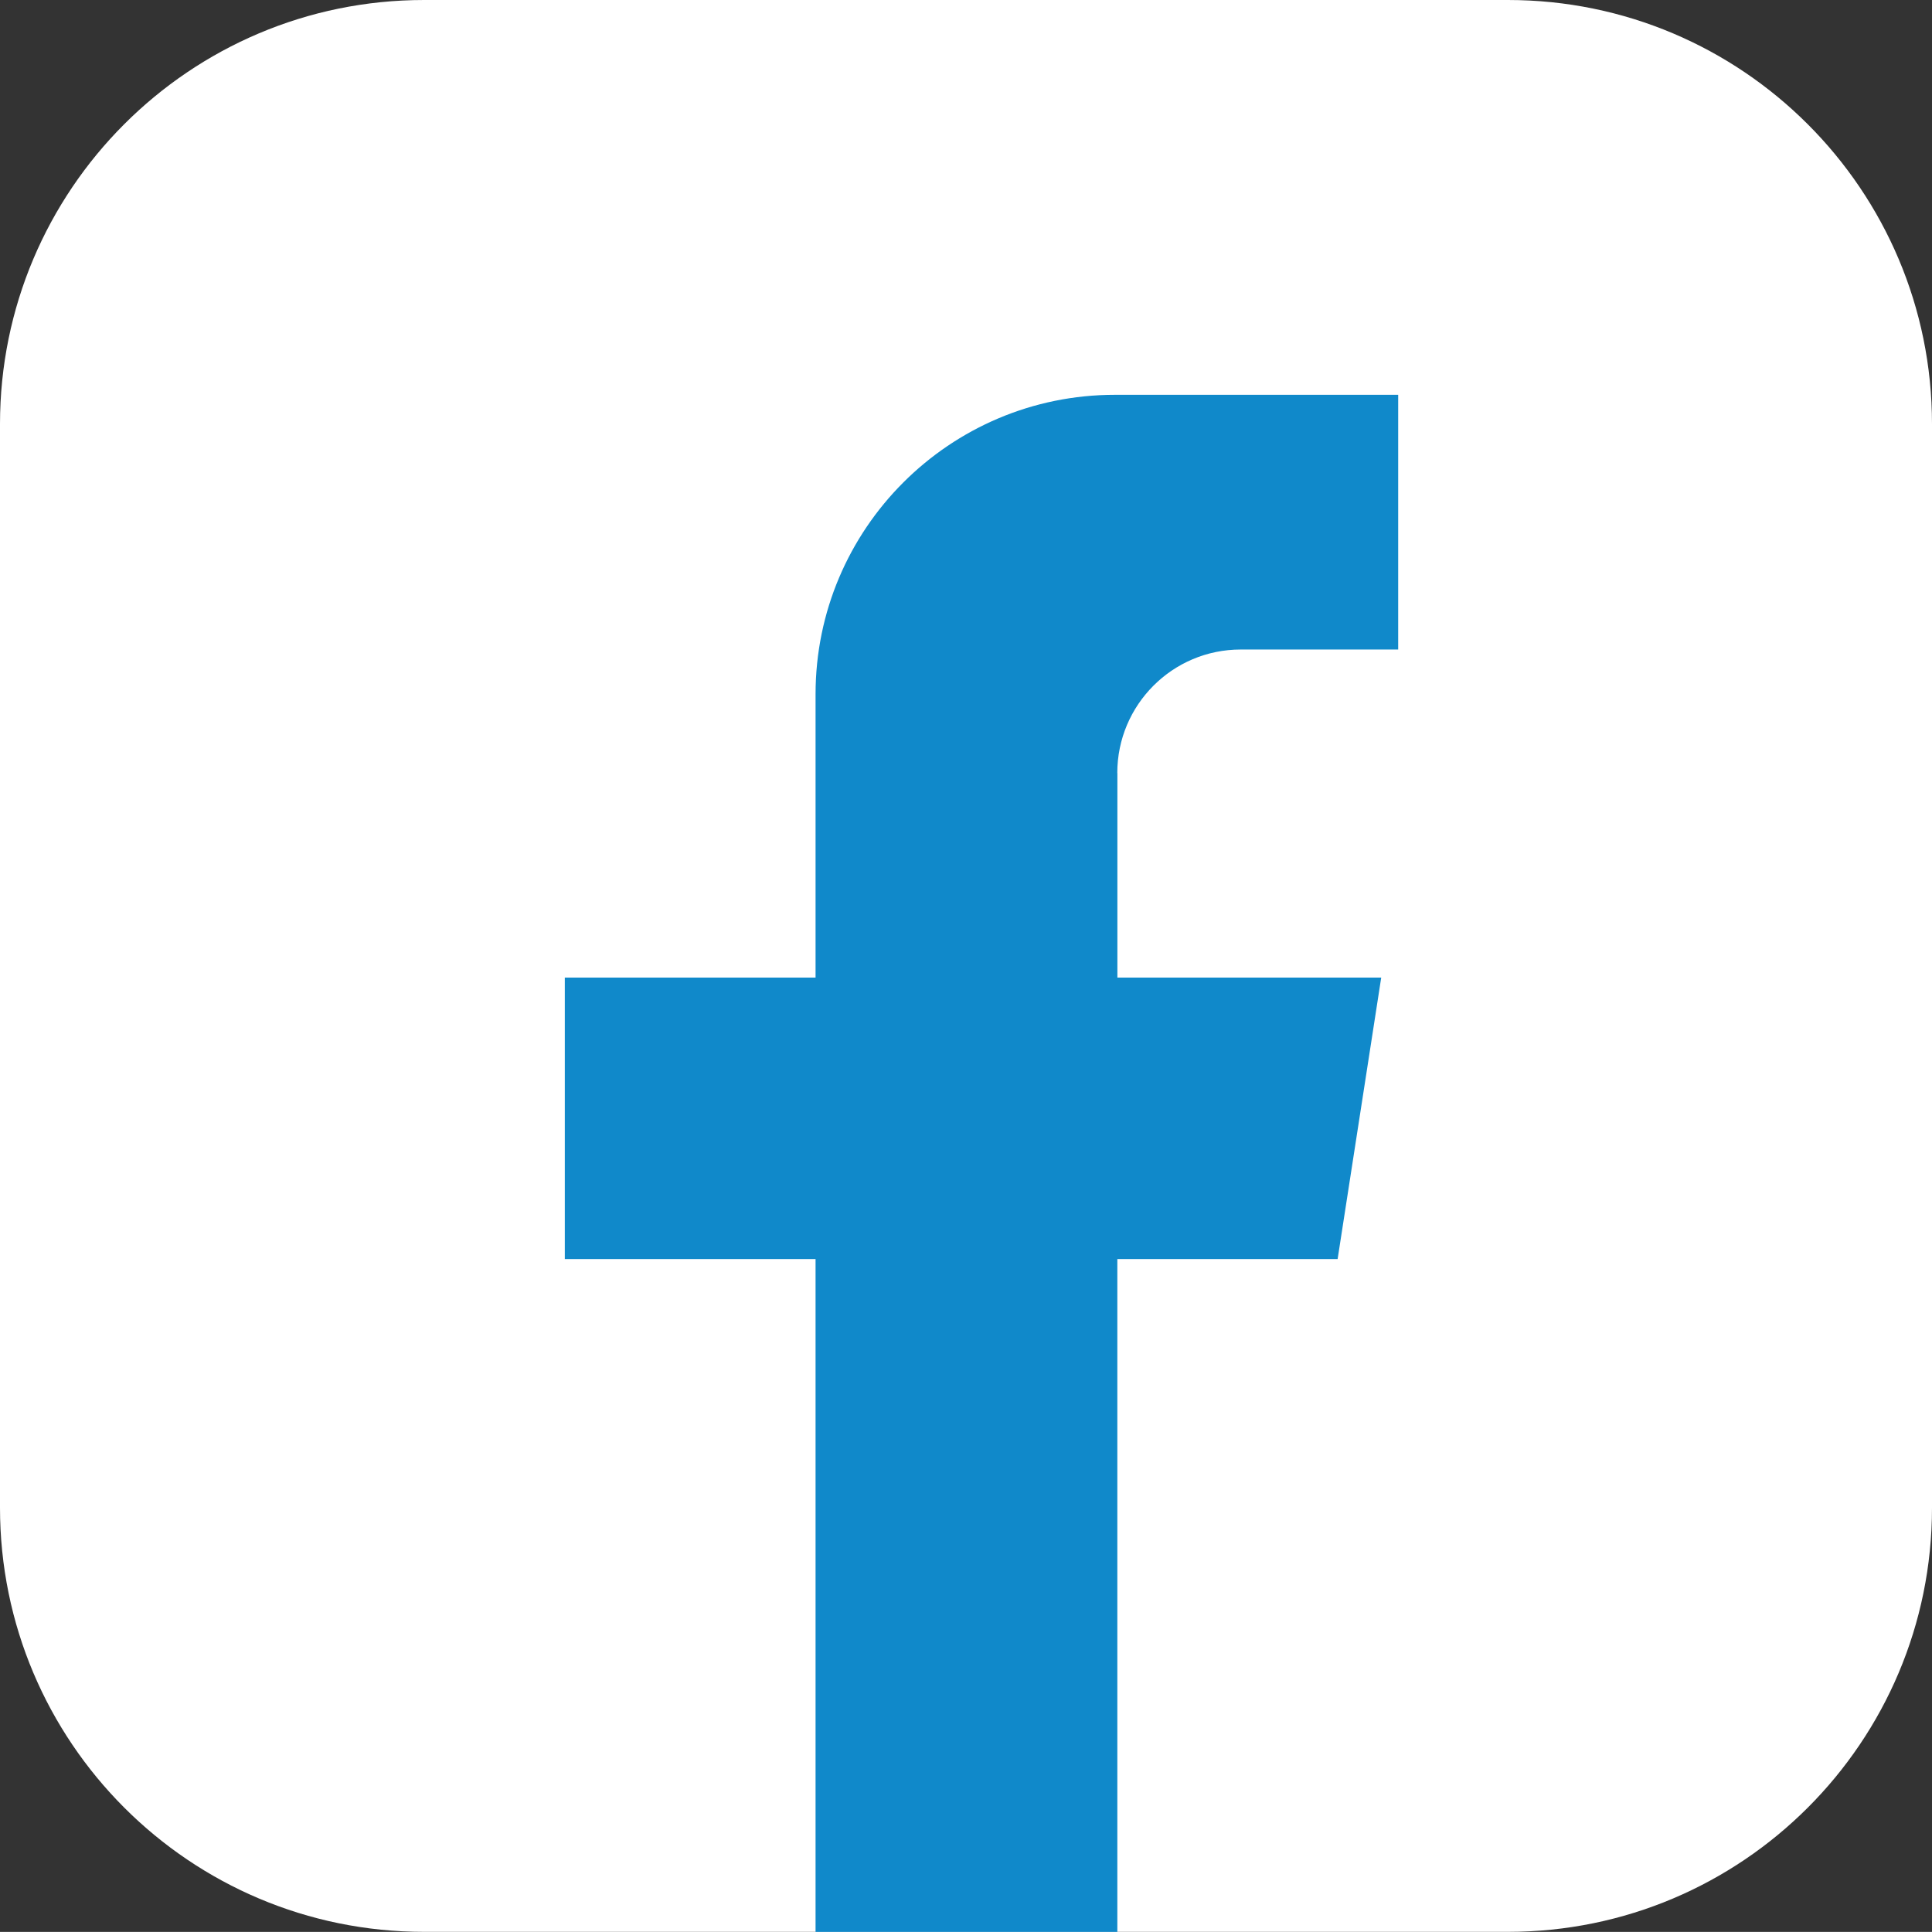
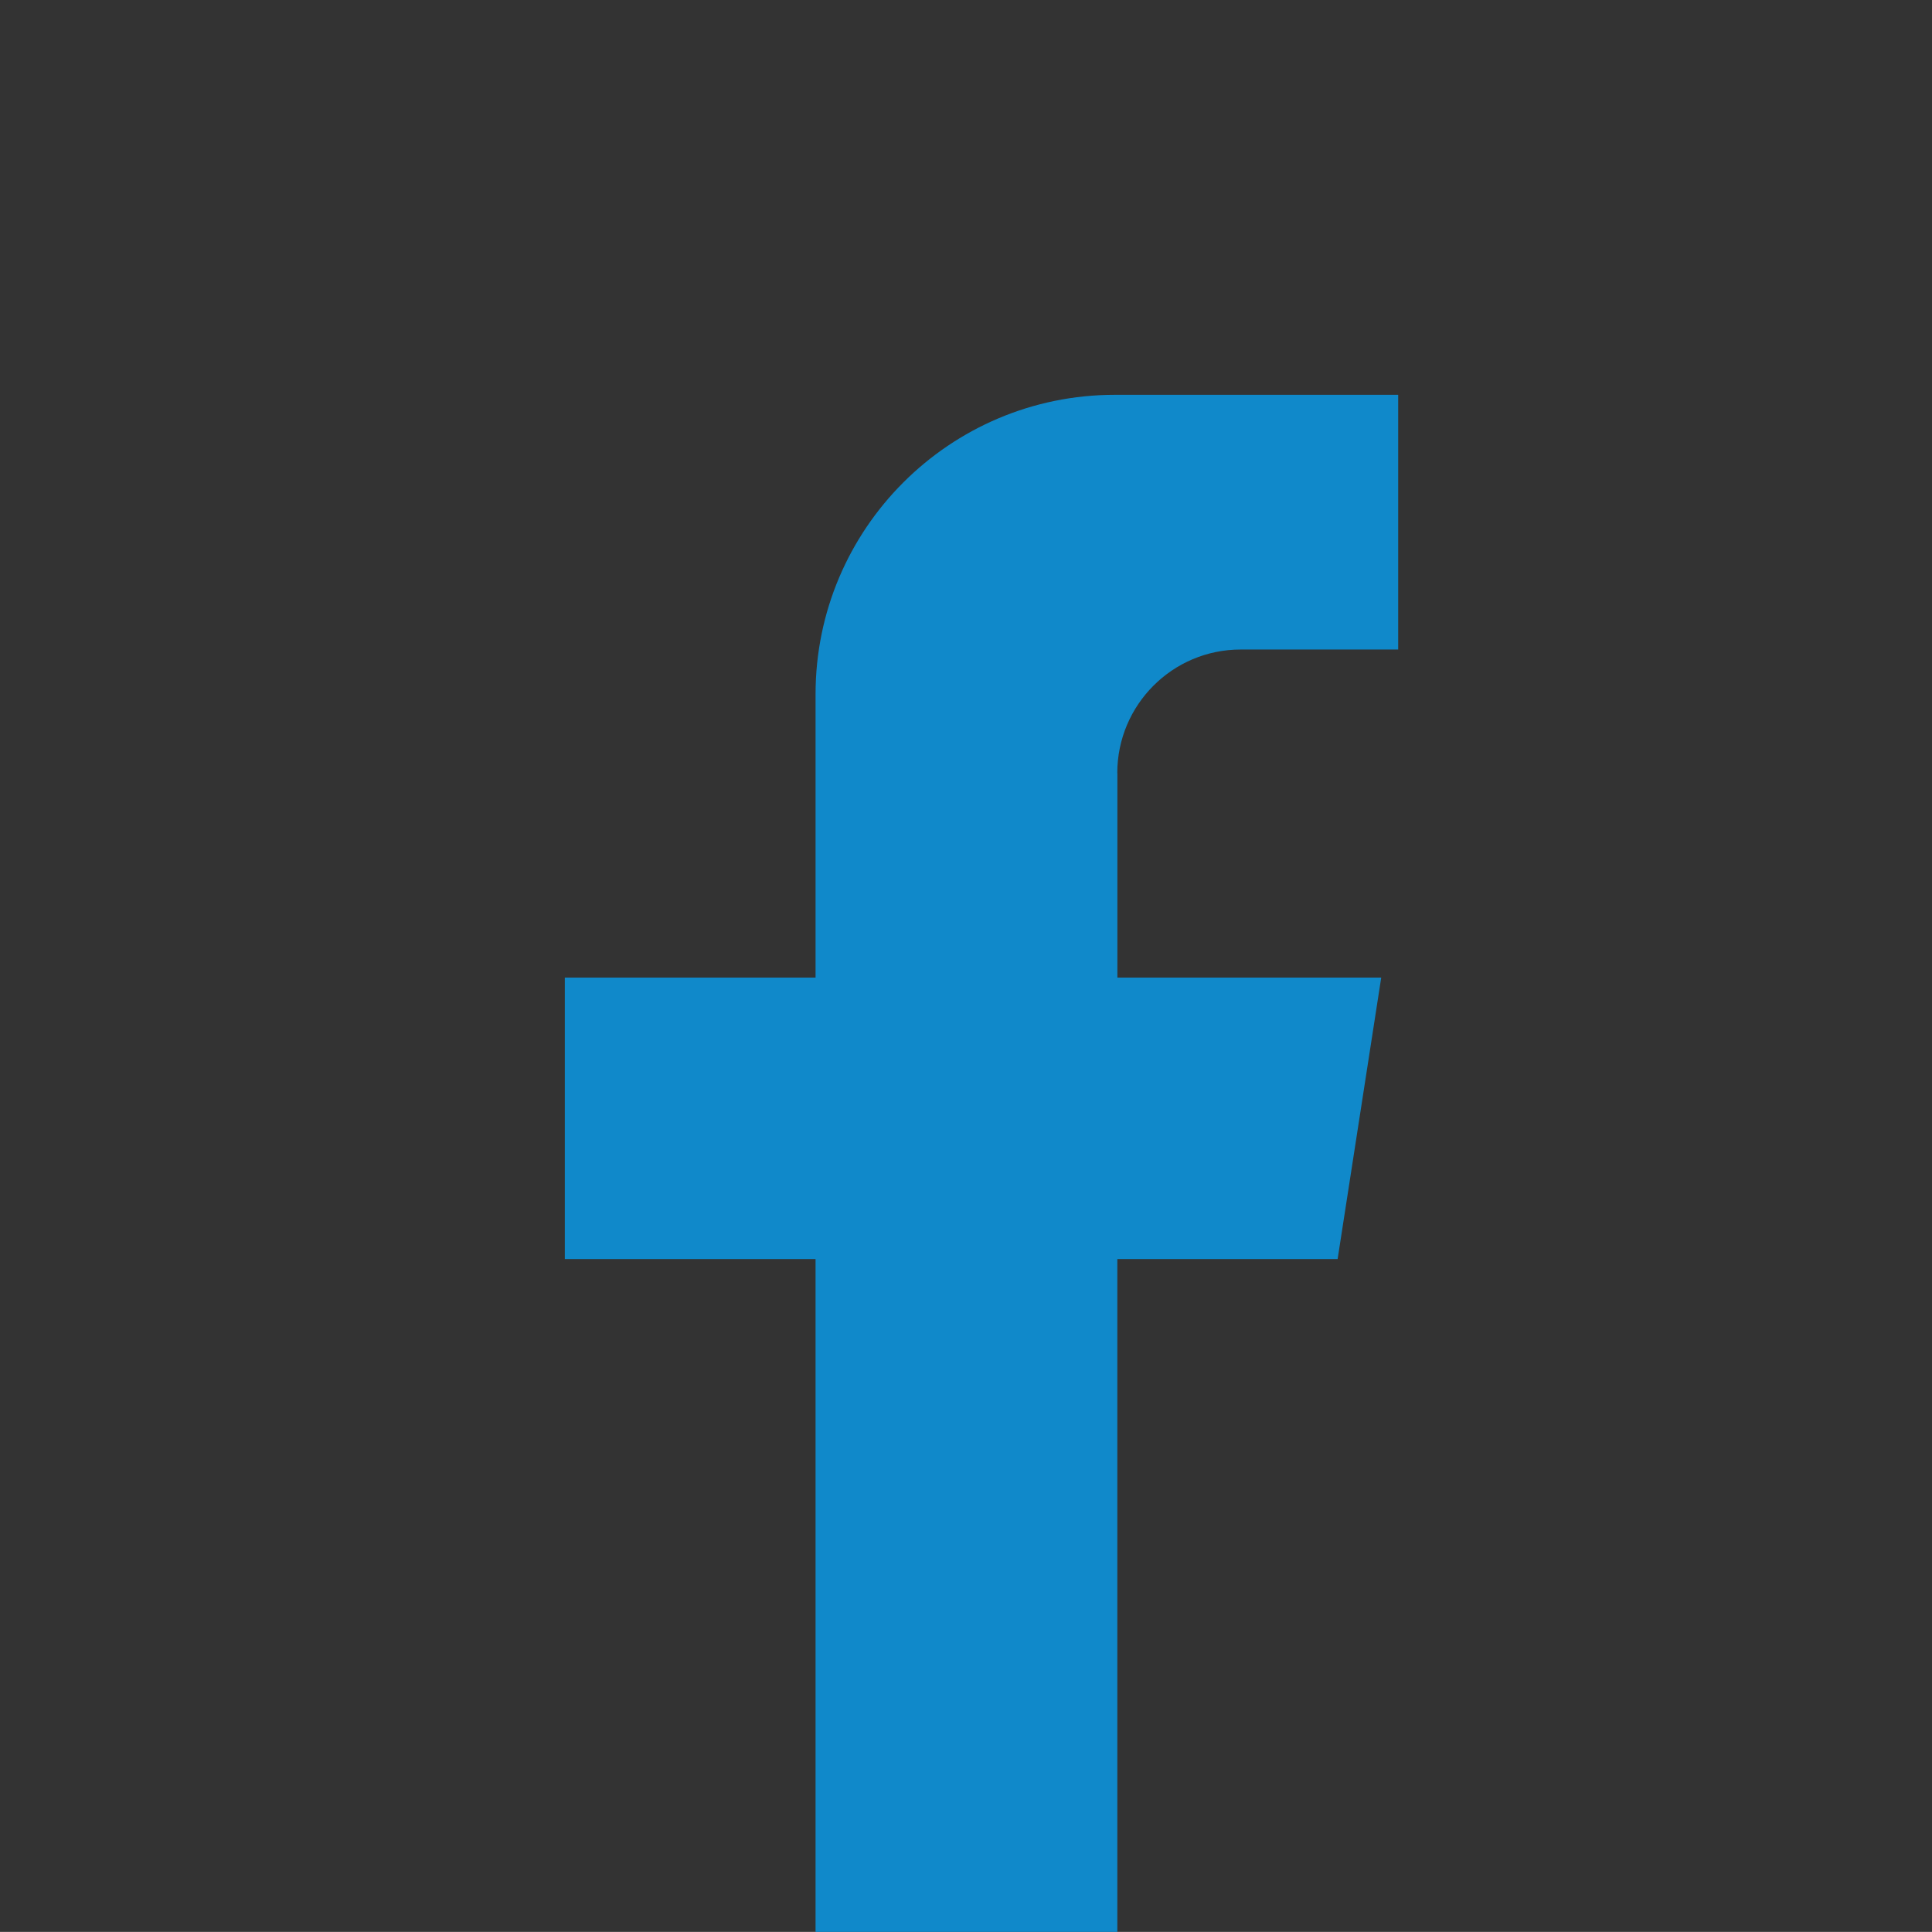
<svg xmlns="http://www.w3.org/2000/svg" id="Layer_2" data-name="Layer 2" viewBox="0 0 389.57 389.55">
  <rect x="0" y="0" width="389.57" height="389.55" fill="#333333" stroke="none" />
  <defs>
    <style>
      .cls-1 {
        fill: #fff;
      }

      .cls-2 {
        fill: #1089ca;
      }
    </style>
  </defs>
  <g id="Layer_1-2" data-name="Layer 1">
    <g>
-       <path class="cls-1" d="M389.57,85.51v218.52c0,47.24-38.3,85.51-85.51,85.51H85.53C38.3,389.55,0,351.25,0,304.01V85.51C0,38.3,38.27,0,85.51,0h218.55c47.21,0,85.51,38.3,85.51,85.51Z" />
      <path class="cls-2" d="M225.31,155.87v41.25h53.2l-8.79,56.75h-44.42v135.68h-60.85V253.87h-50.56v-56.75h50.56v-57.15c0-33.32,27.04-60.36,60.36-60.36h57.12v51.36h-31.76c-13.74,0-24.88,11.16-24.88,24.91Z" />
    </g>
  </g>
</svg>